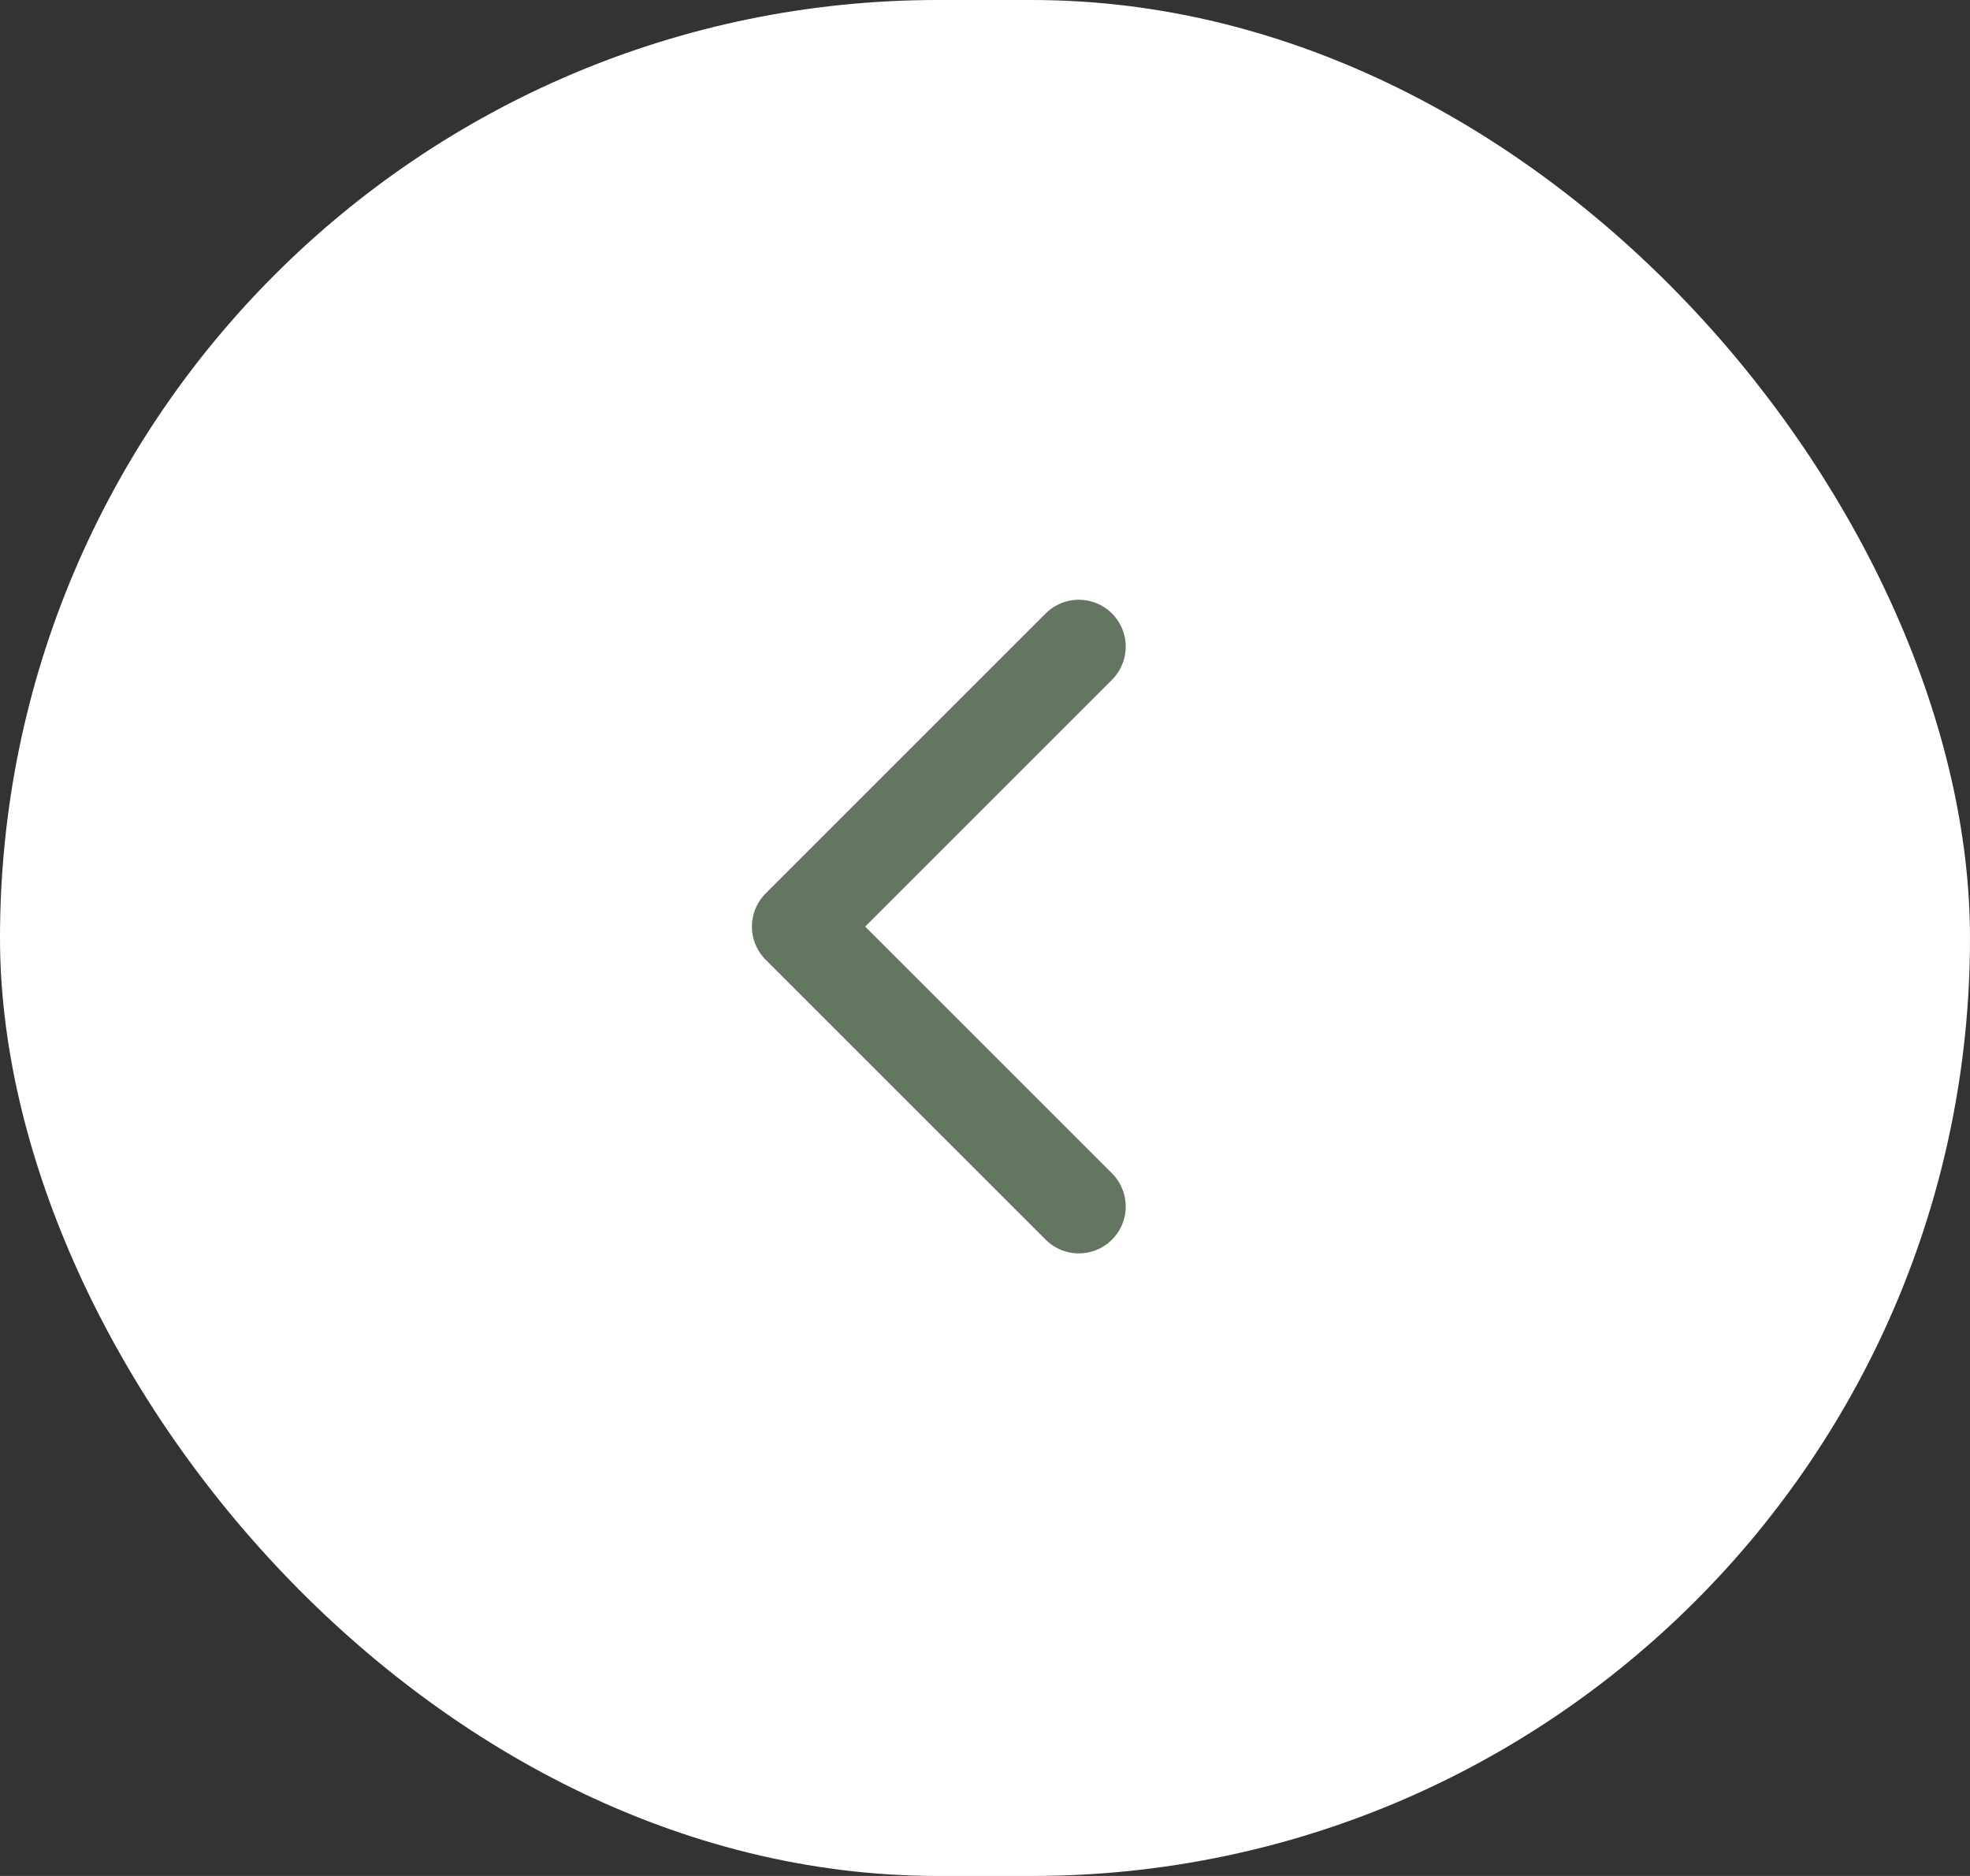
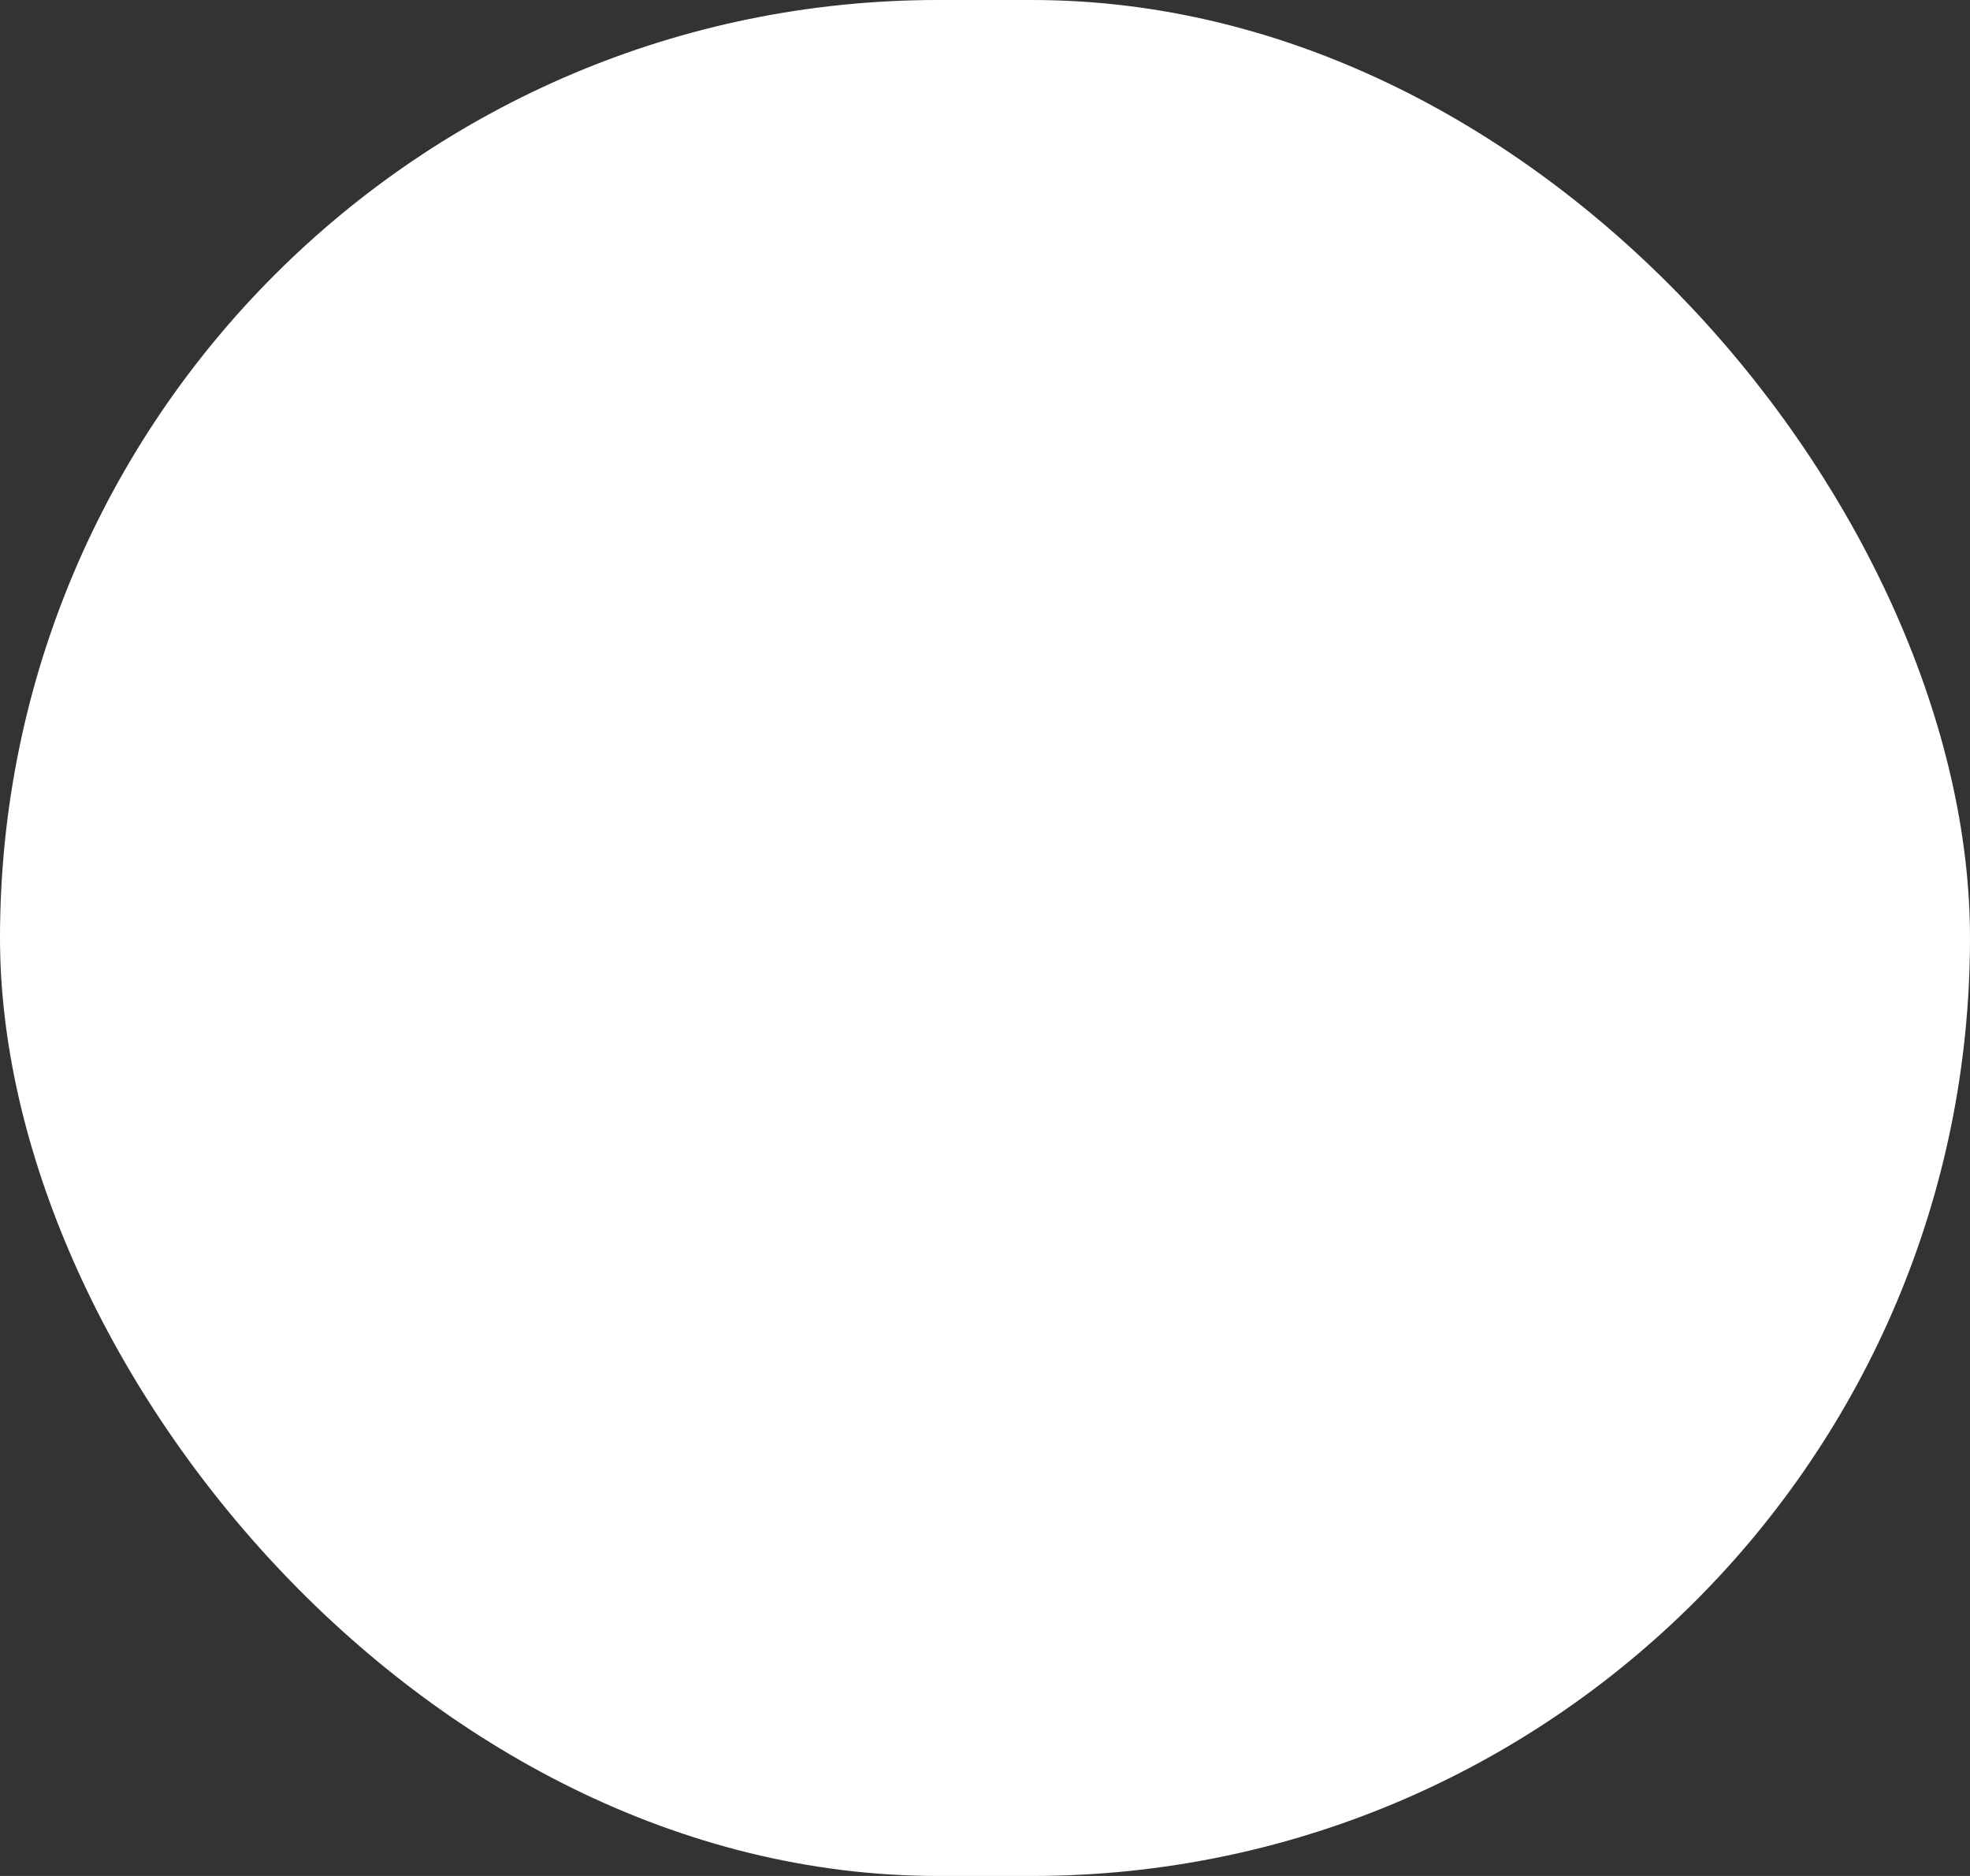
<svg xmlns="http://www.w3.org/2000/svg" width="42" height="40" viewBox="0 0 42 40">
  <rect x="0" y="0" width="42" height="40" fill="#333333" stroke="none" />
  <g id="Groupe_934" data-name="Groupe 934" transform="translate(-307 -553)">
    <g id="Groupe_930" data-name="Groupe 930" transform="translate(234 -381)">
      <g id="Groupe_931" data-name="Groupe 931" transform="translate(772 3573) rotate(180)">
        <g id="Groupe_925" data-name="Groupe 925" transform="translate(261 1650)">
          <rect id="Rectangle_7" data-name="Rectangle 7" width="42" height="40" rx="20" transform="translate(396 949)" fill="#fff" />
        </g>
        <g id="Icon_feather-arrow-left" data-name="Icon feather-arrow-left" transform="translate(689.469 2632.712) rotate(180)">
-           <path id="Tracé_531" data-name="Tracé 531" d="M13.469,19.437,7.5,13.469,13.469,7.5" fill="none" stroke="#647561" stroke-linecap="round" stroke-linejoin="round" stroke-width="2" />
-         </g>
+           </g>
      </g>
    </g>
  </g>
</svg>